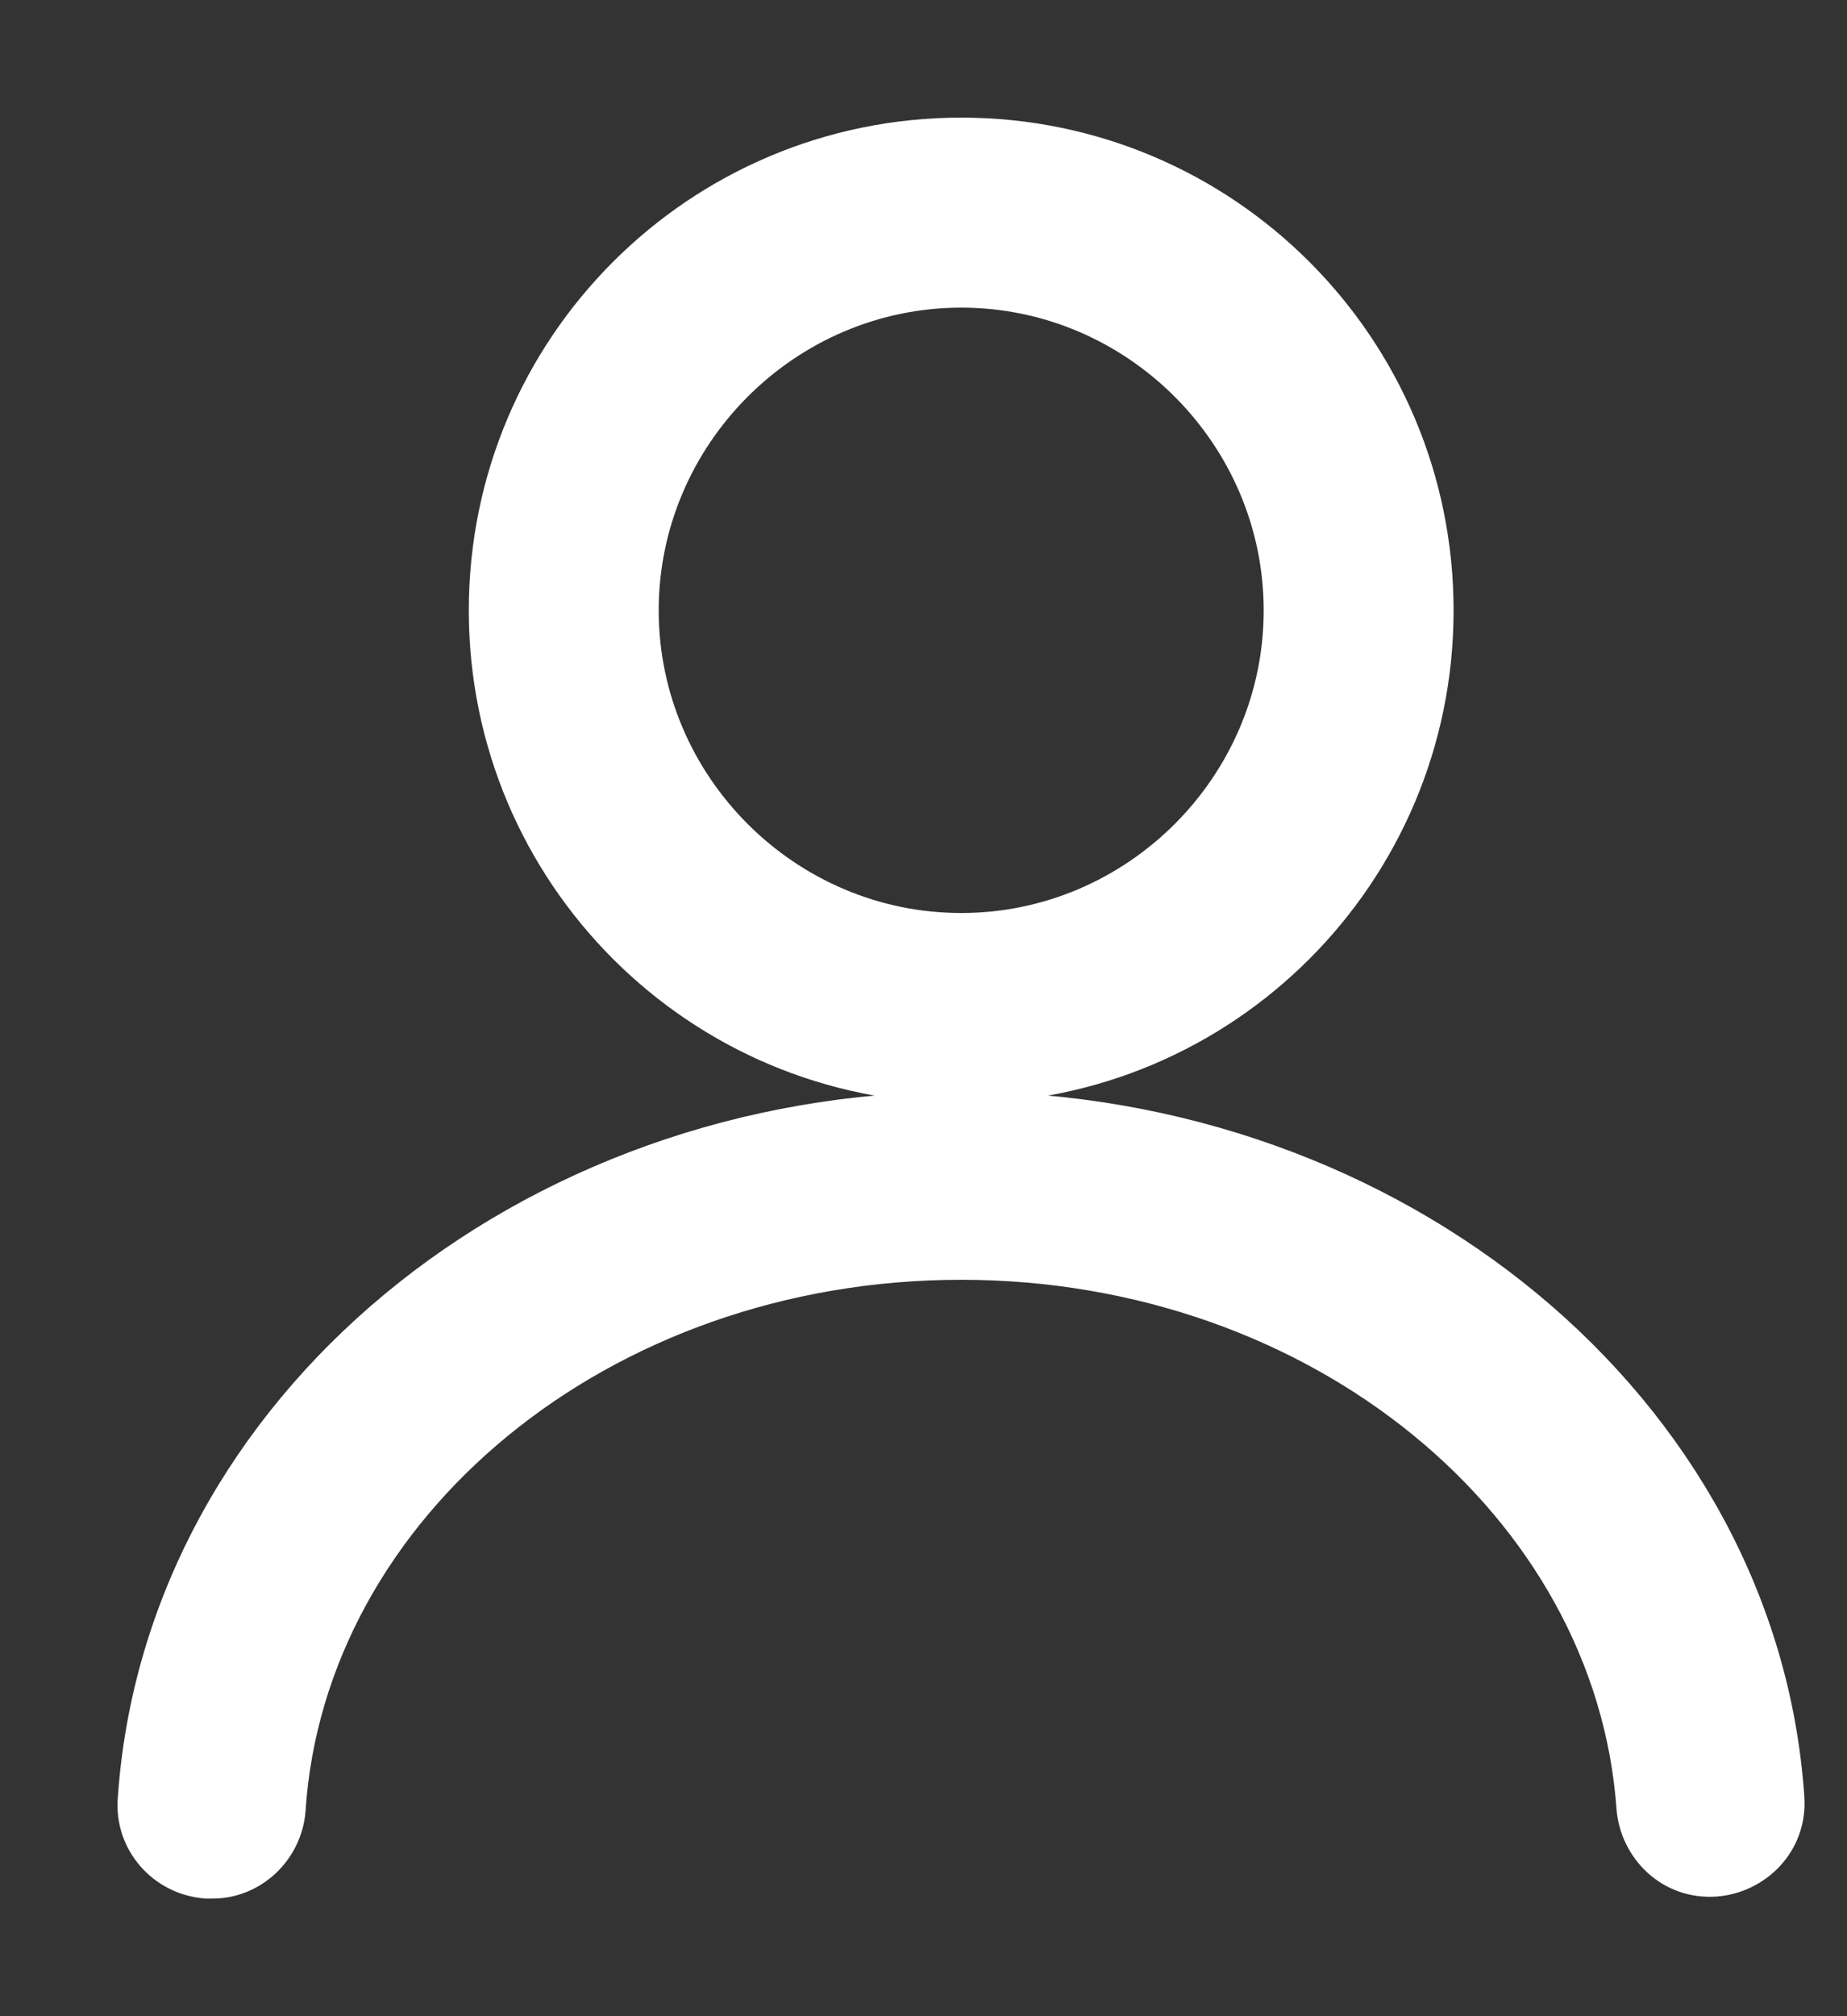
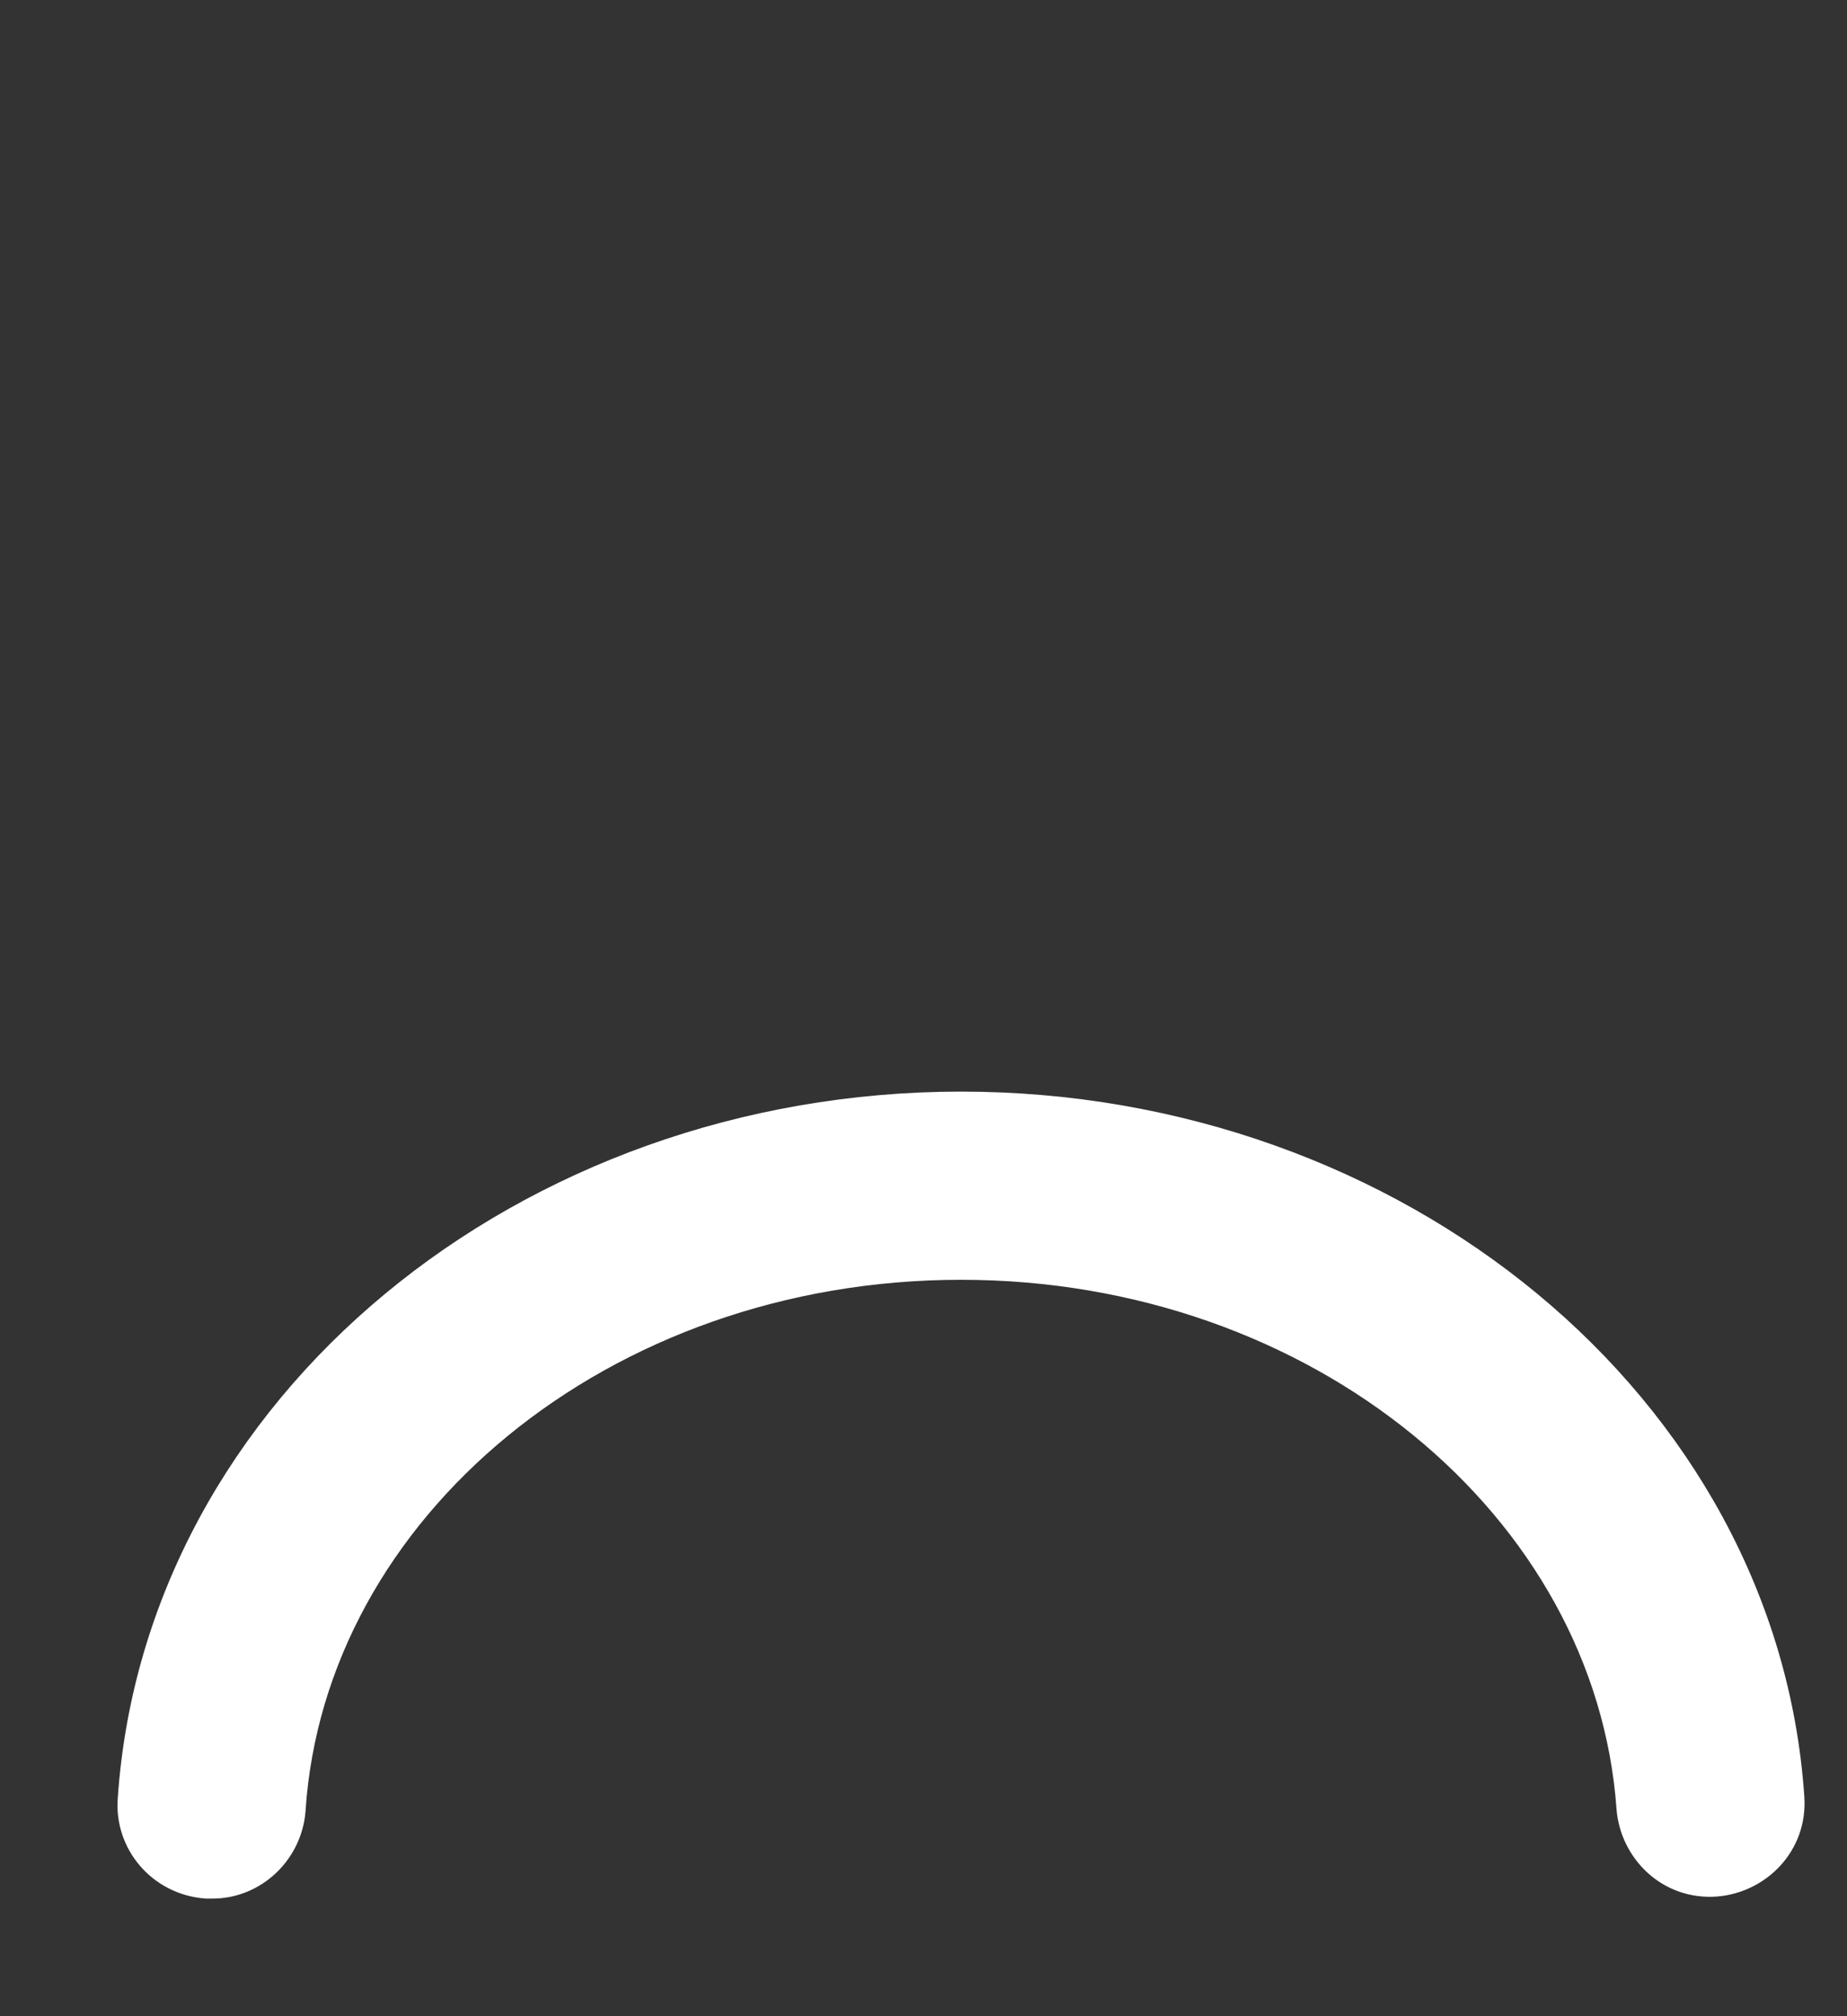
<svg xmlns="http://www.w3.org/2000/svg" width="11" height="12" viewBox="0 0 11 12" fill="none">
  <rect x="0" y="0" width="11" height="12" fill="#333333" stroke="none" />
  <path d="M1.232 11.15L1.232 11.15H1.243H1.243H1.244H1.244H1.244H1.244H1.244H1.244H1.244H1.244H1.244H1.244H1.244H1.244H1.244H1.244H1.244H1.244H1.245H1.245H1.245H1.245H1.245H1.245H1.245H1.245H1.245H1.245H1.245H1.245H1.245H1.245H1.245H1.245H1.246H1.246H1.246H1.246H1.246H1.246H1.246H1.246H1.246H1.246H1.246H1.246H1.246H1.246H1.246H1.246H1.246H1.246H1.247H1.247H1.247H1.247H1.247H1.247H1.247H1.247H1.247H1.247H1.247H1.247H1.247H1.247H1.247H1.247H1.247H1.247H1.248H1.248H1.248H1.248H1.248H1.248H1.248H1.248H1.248H1.248H1.248H1.248H1.248H1.248H1.248H1.248H1.248H1.248H1.248H1.248H1.249H1.249H1.249H1.249H1.249H1.249H1.249H1.249H1.249H1.249H1.249H1.249H1.249H1.249H1.249H1.249H1.249H1.249H1.249H1.249H1.249H1.249H1.25H1.25H1.25H1.25H1.25H1.25H1.25H1.25H1.25H1.25H1.25H1.25H1.25H1.25H1.25H1.25H1.25H1.25H1.25H1.25H1.25H1.25H1.25H1.251H1.251H1.251H1.251H1.251H1.251H1.251H1.251H1.251H1.251H1.251H1.251H1.251H1.251H1.251H1.251H1.251H1.251H1.251H1.251H1.251H1.251H1.251H1.251H1.251H1.252H1.252H1.252H1.252H1.252H1.252H1.252H1.252H1.252H1.252H1.252H1.252H1.252H1.252H1.252H1.252H1.252H1.252H1.252H1.252H1.252H1.252H1.252H1.252H1.252H1.252H1.252H1.253H1.253H1.253H1.253H1.253H1.253H1.253H1.253H1.253H1.253H1.253H1.253H1.253H1.253H1.253H1.253H1.253H1.253H1.253H1.253H1.253H1.253H1.253H1.253H1.253H1.253H1.253H1.253H1.254H1.254H1.254H1.254H1.254H1.254H1.254H1.254H1.254H1.254H1.254H1.254H1.254H1.254H1.254H1.254H1.254H1.254H1.254H1.254H1.254H1.254H1.254H1.254H1.254H1.254H1.254H1.254H1.254H1.255H1.255H1.255H1.255H1.255H1.255H1.255H1.255H1.255H1.255H1.255H1.255H1.255H1.255H1.255H1.255H1.255H1.255H1.255H1.255H1.255H1.255H1.255H1.255H1.255H1.255H1.255H1.255H1.255H1.255H1.256H1.256H1.256H1.256H1.256H1.256H1.256H1.256H1.256H1.256H1.256H1.256H1.256H1.256H1.256H1.256H1.256H1.256H1.256H1.256H1.256H1.256H1.256H1.256H1.256H1.256H1.256H1.256H1.256H1.257H1.257H1.257H1.257H1.257H1.257H1.257H1.257H1.257H1.257H1.257H1.257H1.257H1.257H1.257H1.257H1.257H1.257H1.257H1.257H1.257H1.257H1.257H1.257H1.257H1.257H1.257H1.257H1.258H1.258H1.258H1.258H1.258H1.258H1.258H1.258H1.258H1.258H1.258H1.258H1.258H1.258H1.258H1.258H1.258H1.258H1.258H1.258H1.258H1.258H1.258H1.258H1.258H1.258H1.259H1.259H1.259H1.259H1.259H1.259H1.259H1.259H1.259H1.259H1.259H1.259H1.259H1.259H1.259H1.259H1.259H1.259H1.259H1.259H1.259H1.259H1.259H1.259H1.259H1.26H1.26H1.26H1.26H1.26H1.26H1.26H1.26H1.26H1.26H1.26H1.26H1.26H1.26H1.26H1.26H1.26H1.26H1.26H1.26H1.26H1.26H1.26H1.261H1.261H1.261H1.261H1.261H1.261H1.261H1.261H1.261H1.261H1.261H1.261H1.261H1.261H1.261H1.261H1.261H1.261H1.261H1.261H1.261H1.262H1.262H1.262H1.262H1.262H1.262H1.262H1.262H1.262H1.262H1.262H1.262H1.262H1.262H1.262H1.262H1.262H1.262H1.262H1.262H1.263H1.263H1.263H1.263H1.263H1.263H1.263H1.263H1.263H1.263H1.263H1.263H1.263H1.263H1.263H1.263H1.263H1.263H1.264H1.264H1.264H1.264H1.264H1.264H1.264H1.264H1.264H1.264H1.264H1.264H1.264H1.264H1.264H1.264H1.264H1.264H1.265H1.265H1.265H1.265H1.265H1.265H1.265H1.265H1.265H1.265H1.265H1.265H1.265H1.265H1.265H1.265H1.266H1.266H1.266H1.266H1.266H1.266H1.266H1.266H1.266H1.266H1.266H1.266H1.266H1.266H1.266C1.474 11.15 1.652 10.984 1.67 10.77L1.67 10.77L1.67 10.768C1.791 8.935 3.555 7.467 5.724 7.467C7.881 7.467 9.646 8.924 9.777 10.757L9.777 10.757L9.777 10.758C9.795 10.97 9.974 11.157 10.216 11.138L10.217 11.138C10.427 11.12 10.614 10.942 10.596 10.701C10.44 8.413 8.28 6.647 5.724 6.647C3.168 6.647 1.008 8.412 0.851 10.712C0.833 10.934 1 11.132 1.232 11.15Z" fill="white" stroke="white" stroke-width="0.3" />
-   <path d="M2.942 3.633C2.942 5.171 4.187 6.416 5.725 6.416C7.262 6.416 8.507 5.171 8.507 3.633C8.507 2.095 7.262 0.85 5.725 0.85C4.187 0.85 2.942 2.095 2.942 3.633ZM3.773 3.633C3.773 2.561 4.653 1.681 5.725 1.681C6.796 1.681 7.676 2.561 7.676 3.633C7.676 4.705 6.796 5.584 5.725 5.584C4.653 5.584 3.773 4.705 3.773 3.633Z" fill="white" stroke="white" stroke-width="0.3" />
</svg>